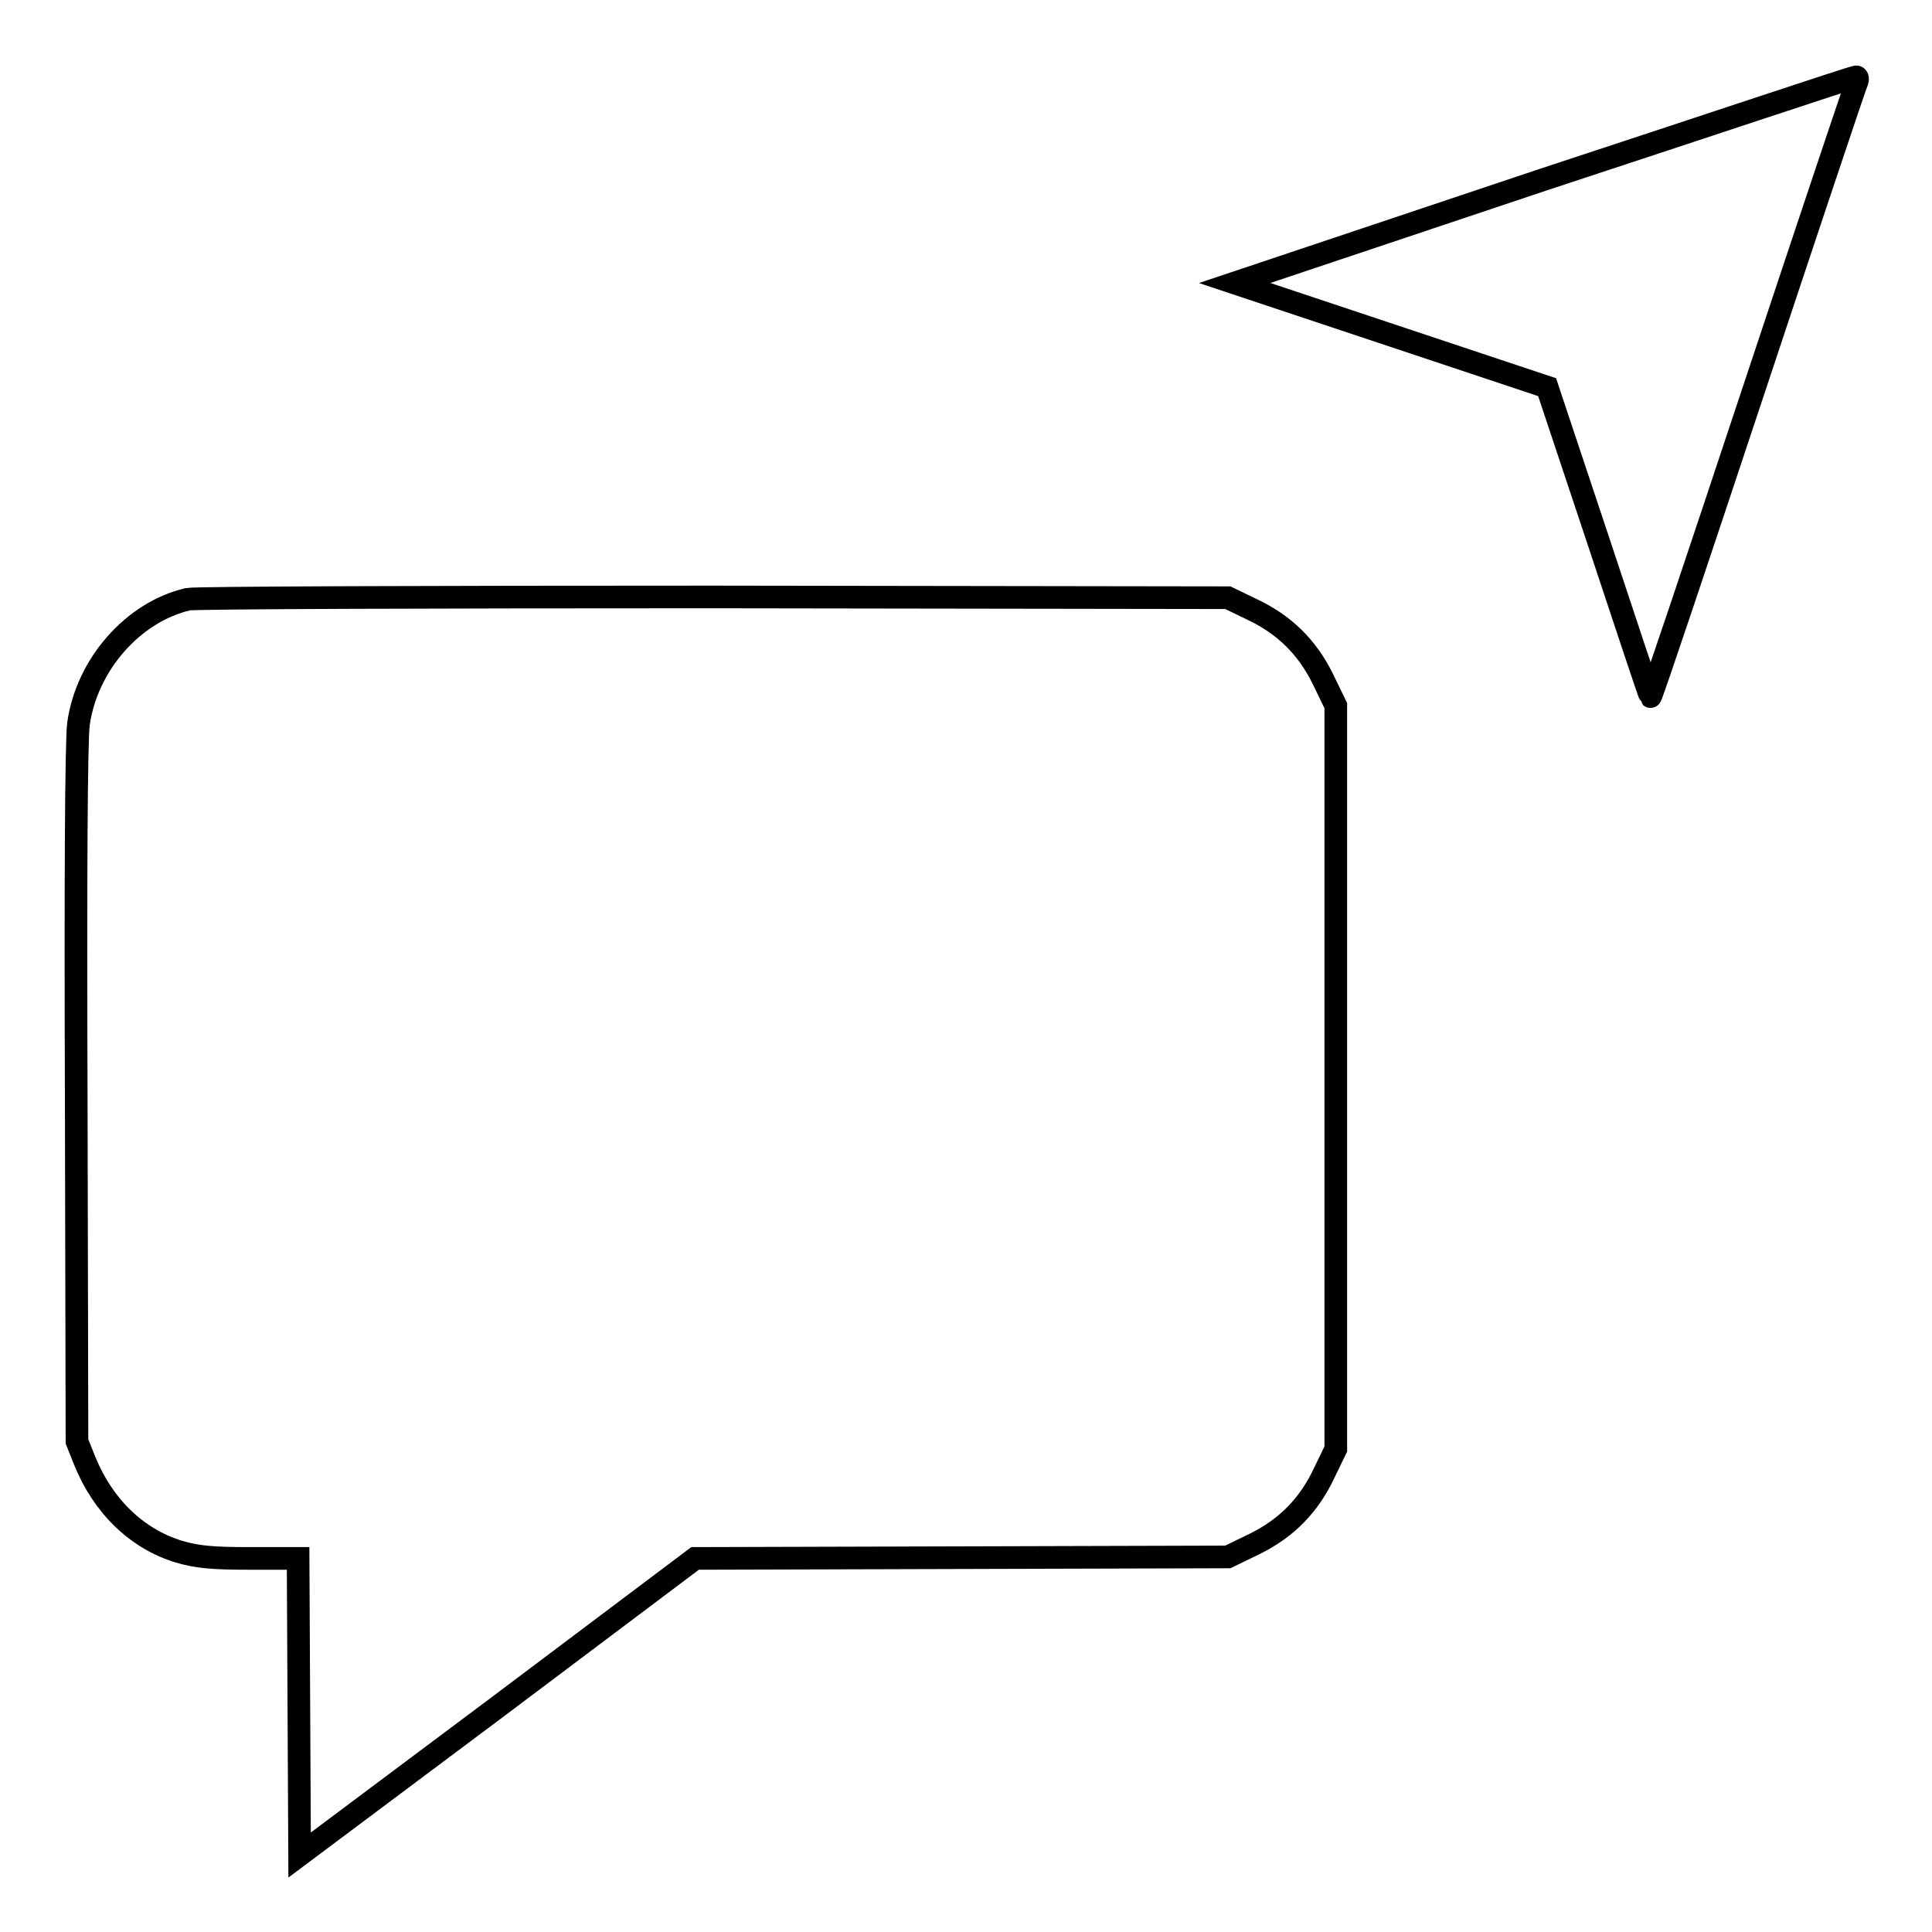
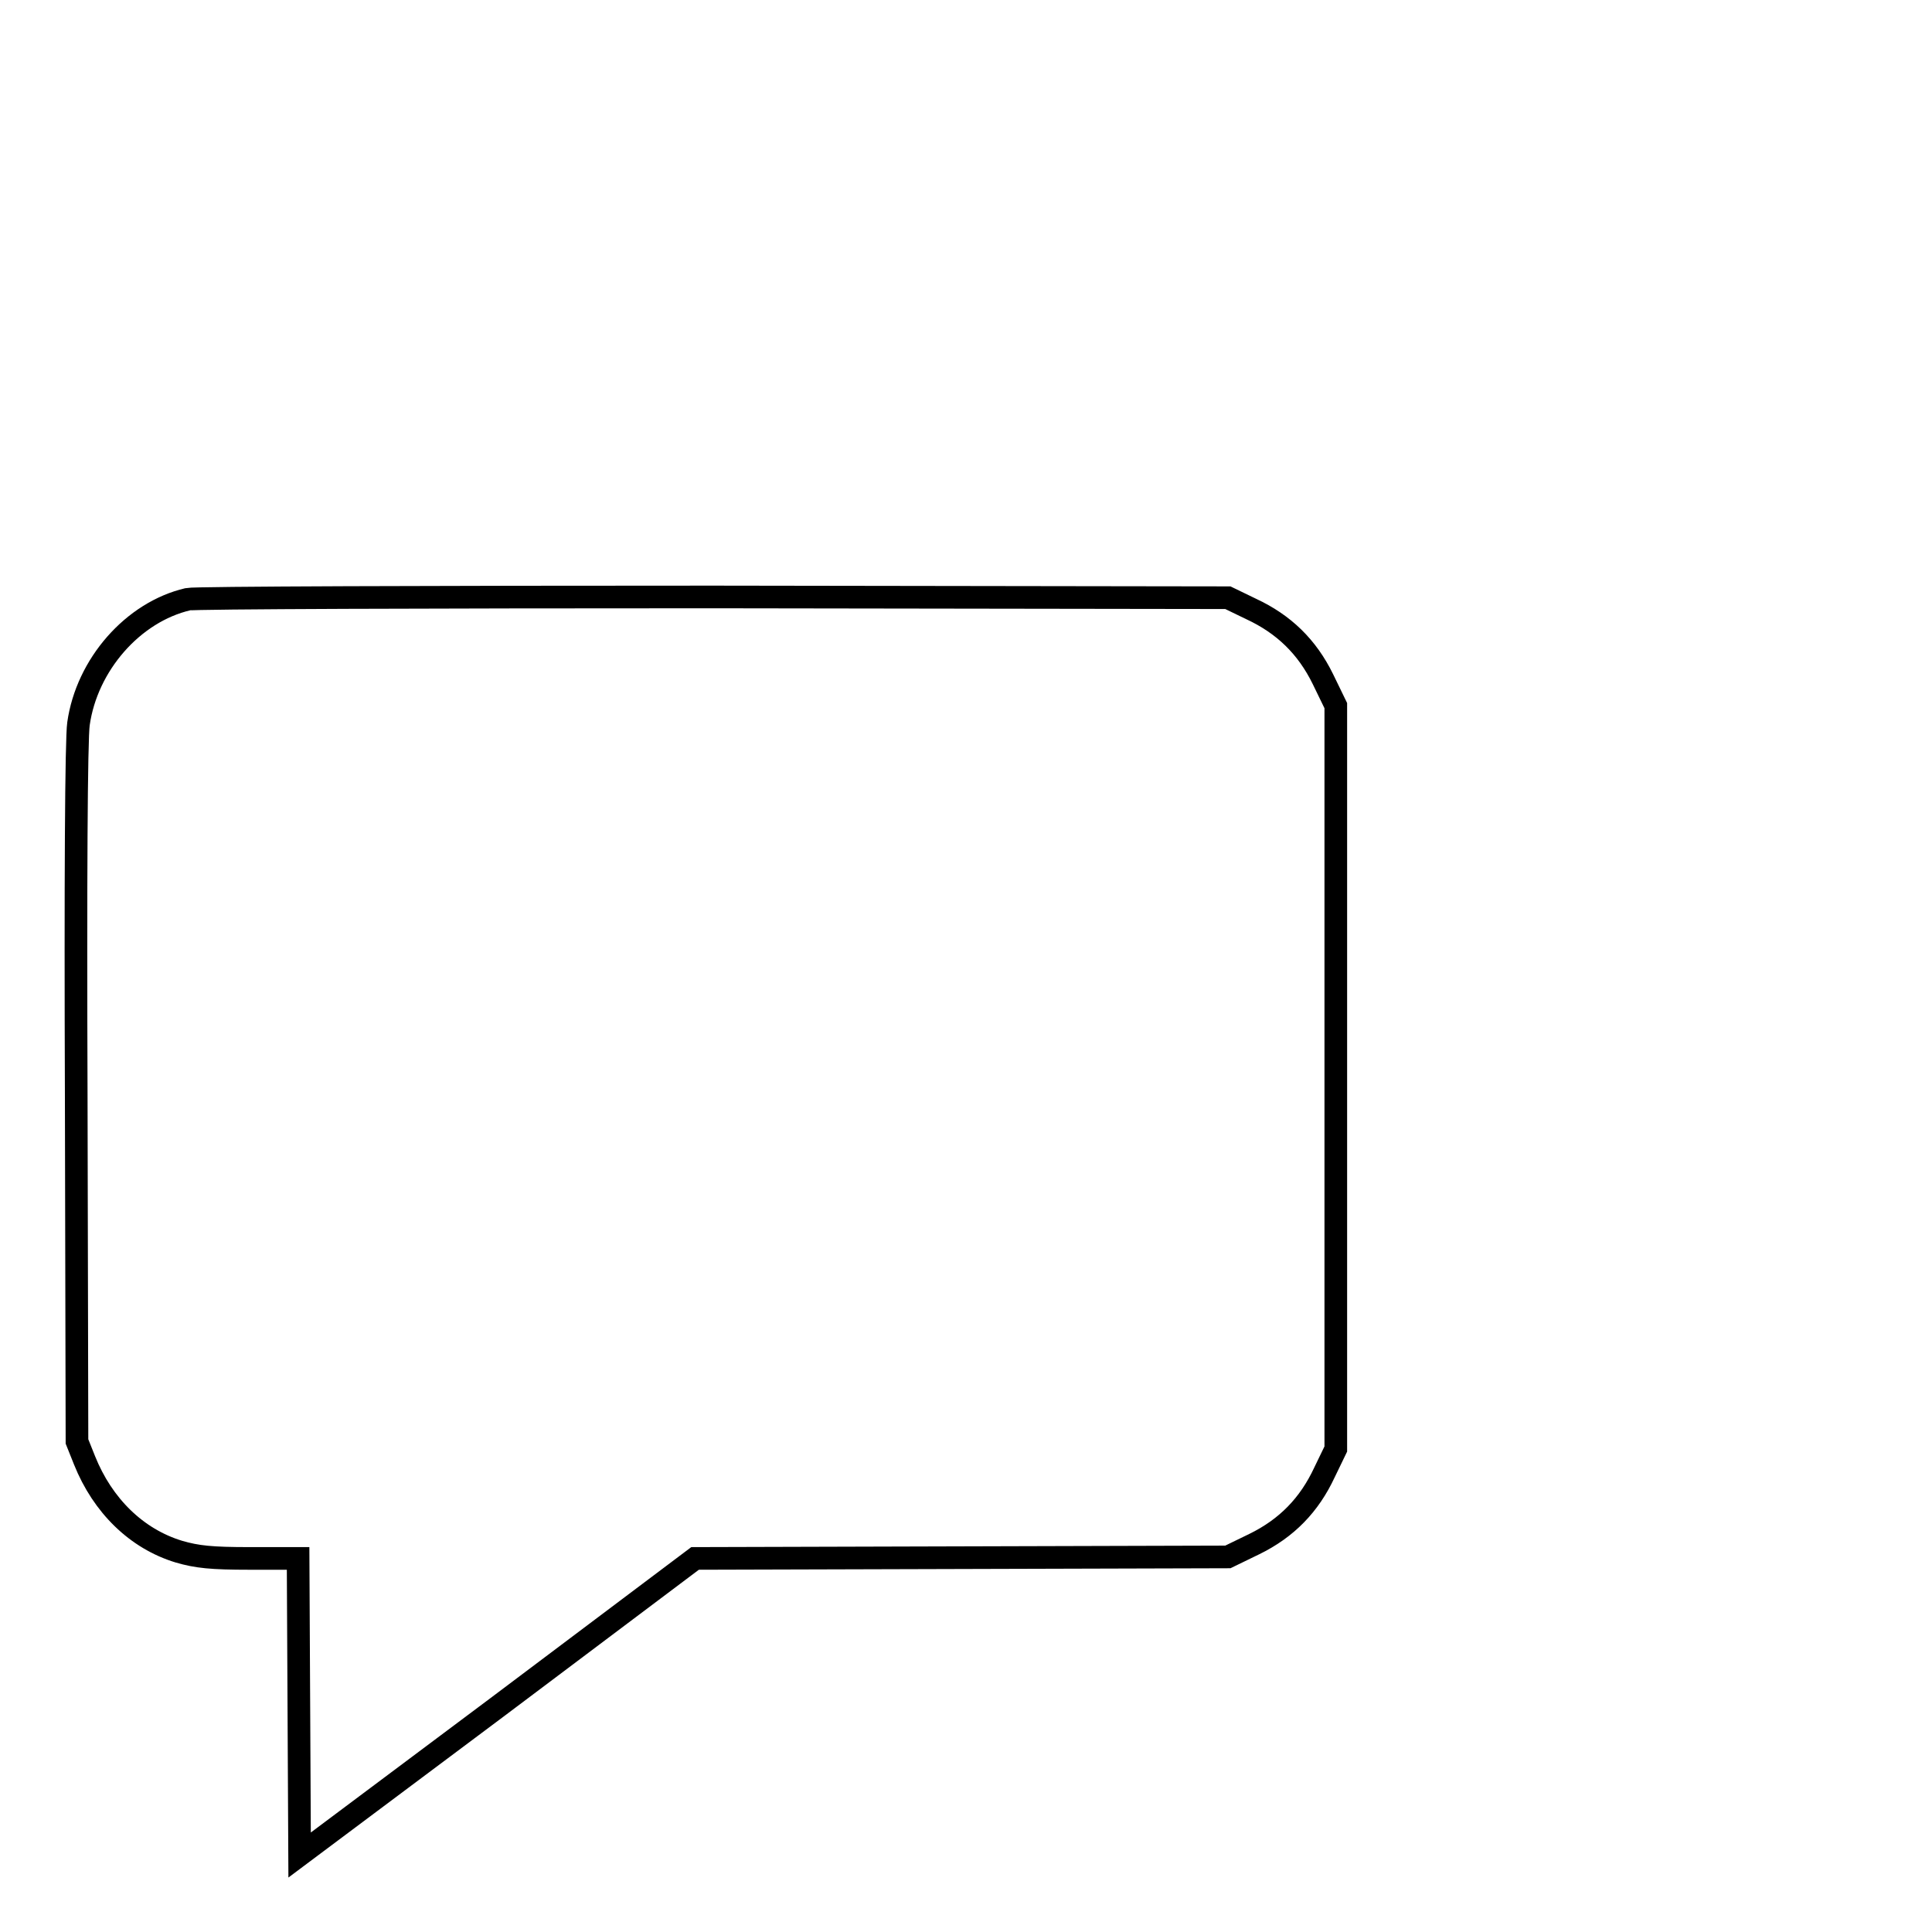
<svg xmlns="http://www.w3.org/2000/svg" version="1.1" x="0px" y="0px" viewBox="0 0 256 256" enable-background="new 0 0 256 256" xml:space="preserve">
  <g>
    <g>
      <g>
-         <path stroke-width="3" fill-opacity="0" stroke="#000000" d="M204.5,23.8l-40.9,13.7l20.7,6.9l20.7,6.9l6.8,20.4c3.7,11.2,6.8,20.5,6.9,20.6c0.1,0.1,6.2-18.1,13.6-40.4c7.4-22.3,13.6-40.8,13.8-41.2c0.1-0.3,0-0.6-0.2-0.5C245.5,10.2,227,16.4,204.5,23.8z" />
        <path stroke-width="3" fill-opacity="0" stroke="#000000" d="M24.9,79.4c-7.3,1.7-13.4,8.7-14.5,16.5c-0.3,2-0.4,21.2-0.3,49.2l0.1,45.9l1,2.5c2.4,6,6.9,10.4,12.5,12.1c2.4,0.7,4.3,0.9,9.4,0.9h6.4l0.1,19.7l0.1,19.6l26.2-19.6l26.2-19.7l35.3-0.1l35.3-0.1l3.5-1.7c4.3-2.1,7.3-5.2,9.3-9.5l1.5-3.1v-49.3V93.5l-1.7-3.5c-2.1-4.3-5.2-7.3-9.5-9.3l-3.1-1.5l-68.2-0.1C57,79.1,25.7,79.2,24.9,79.4z" />
      </g>
    </g>
  </g>
</svg>